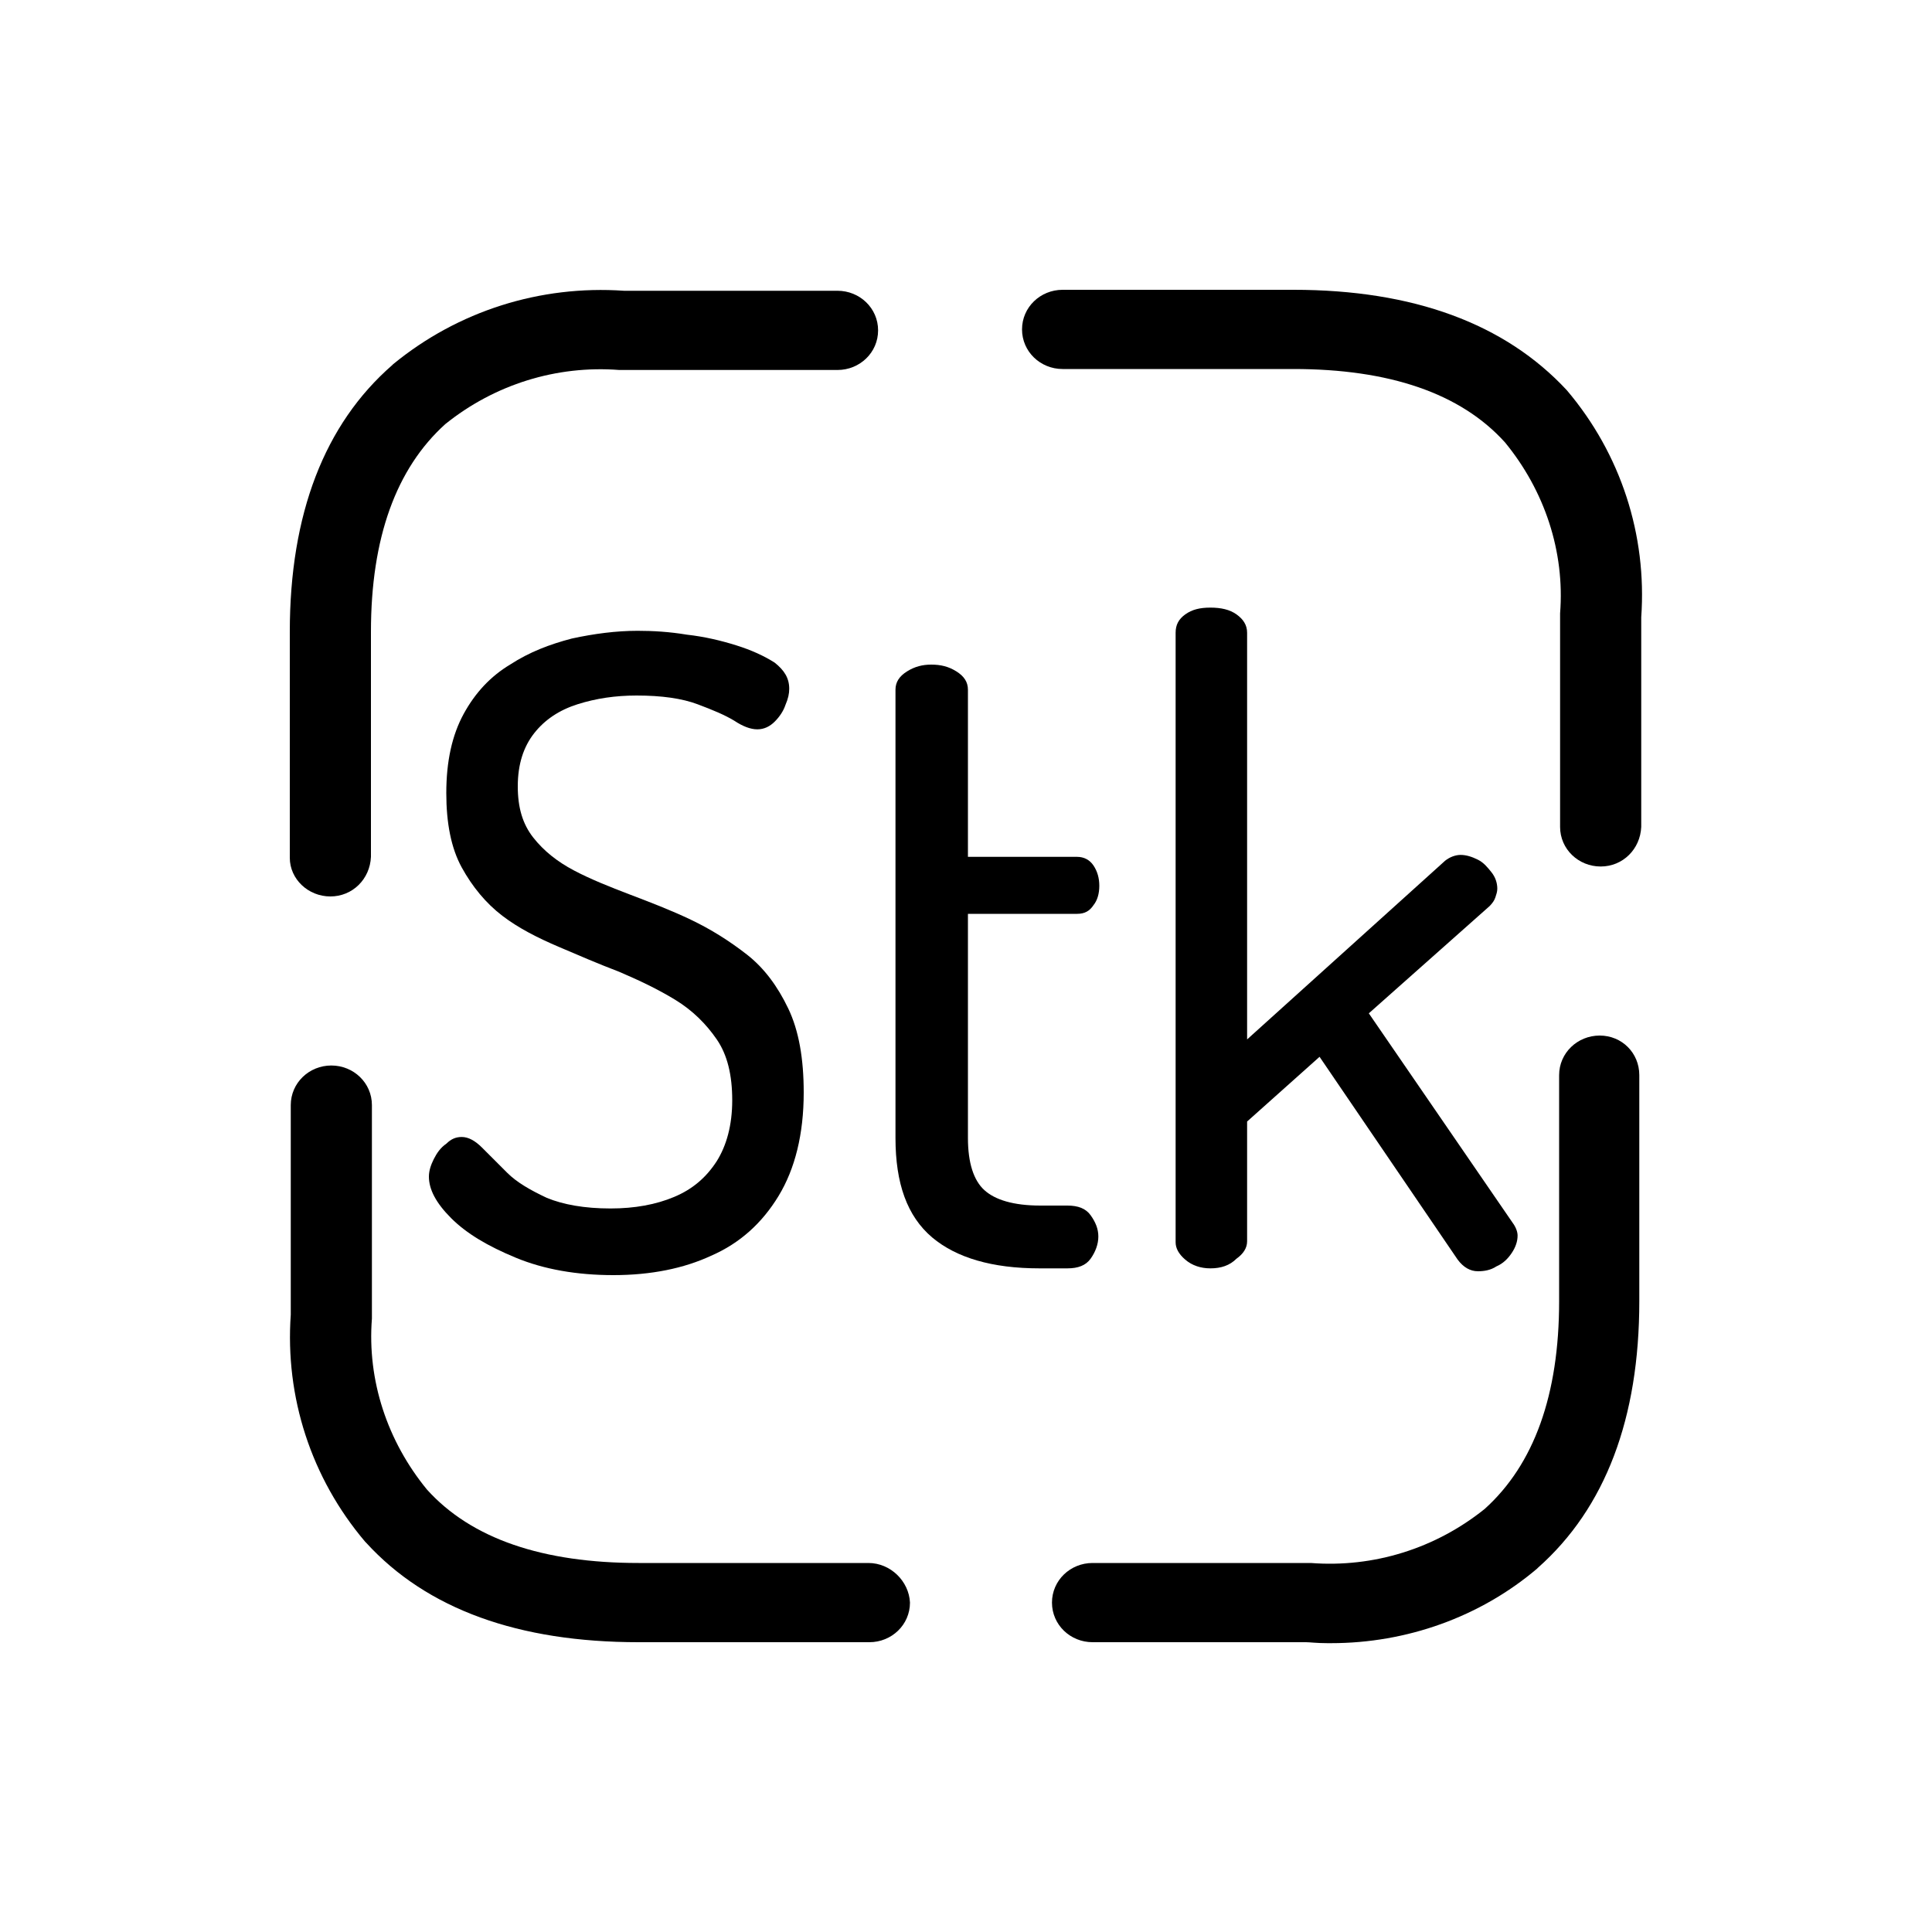
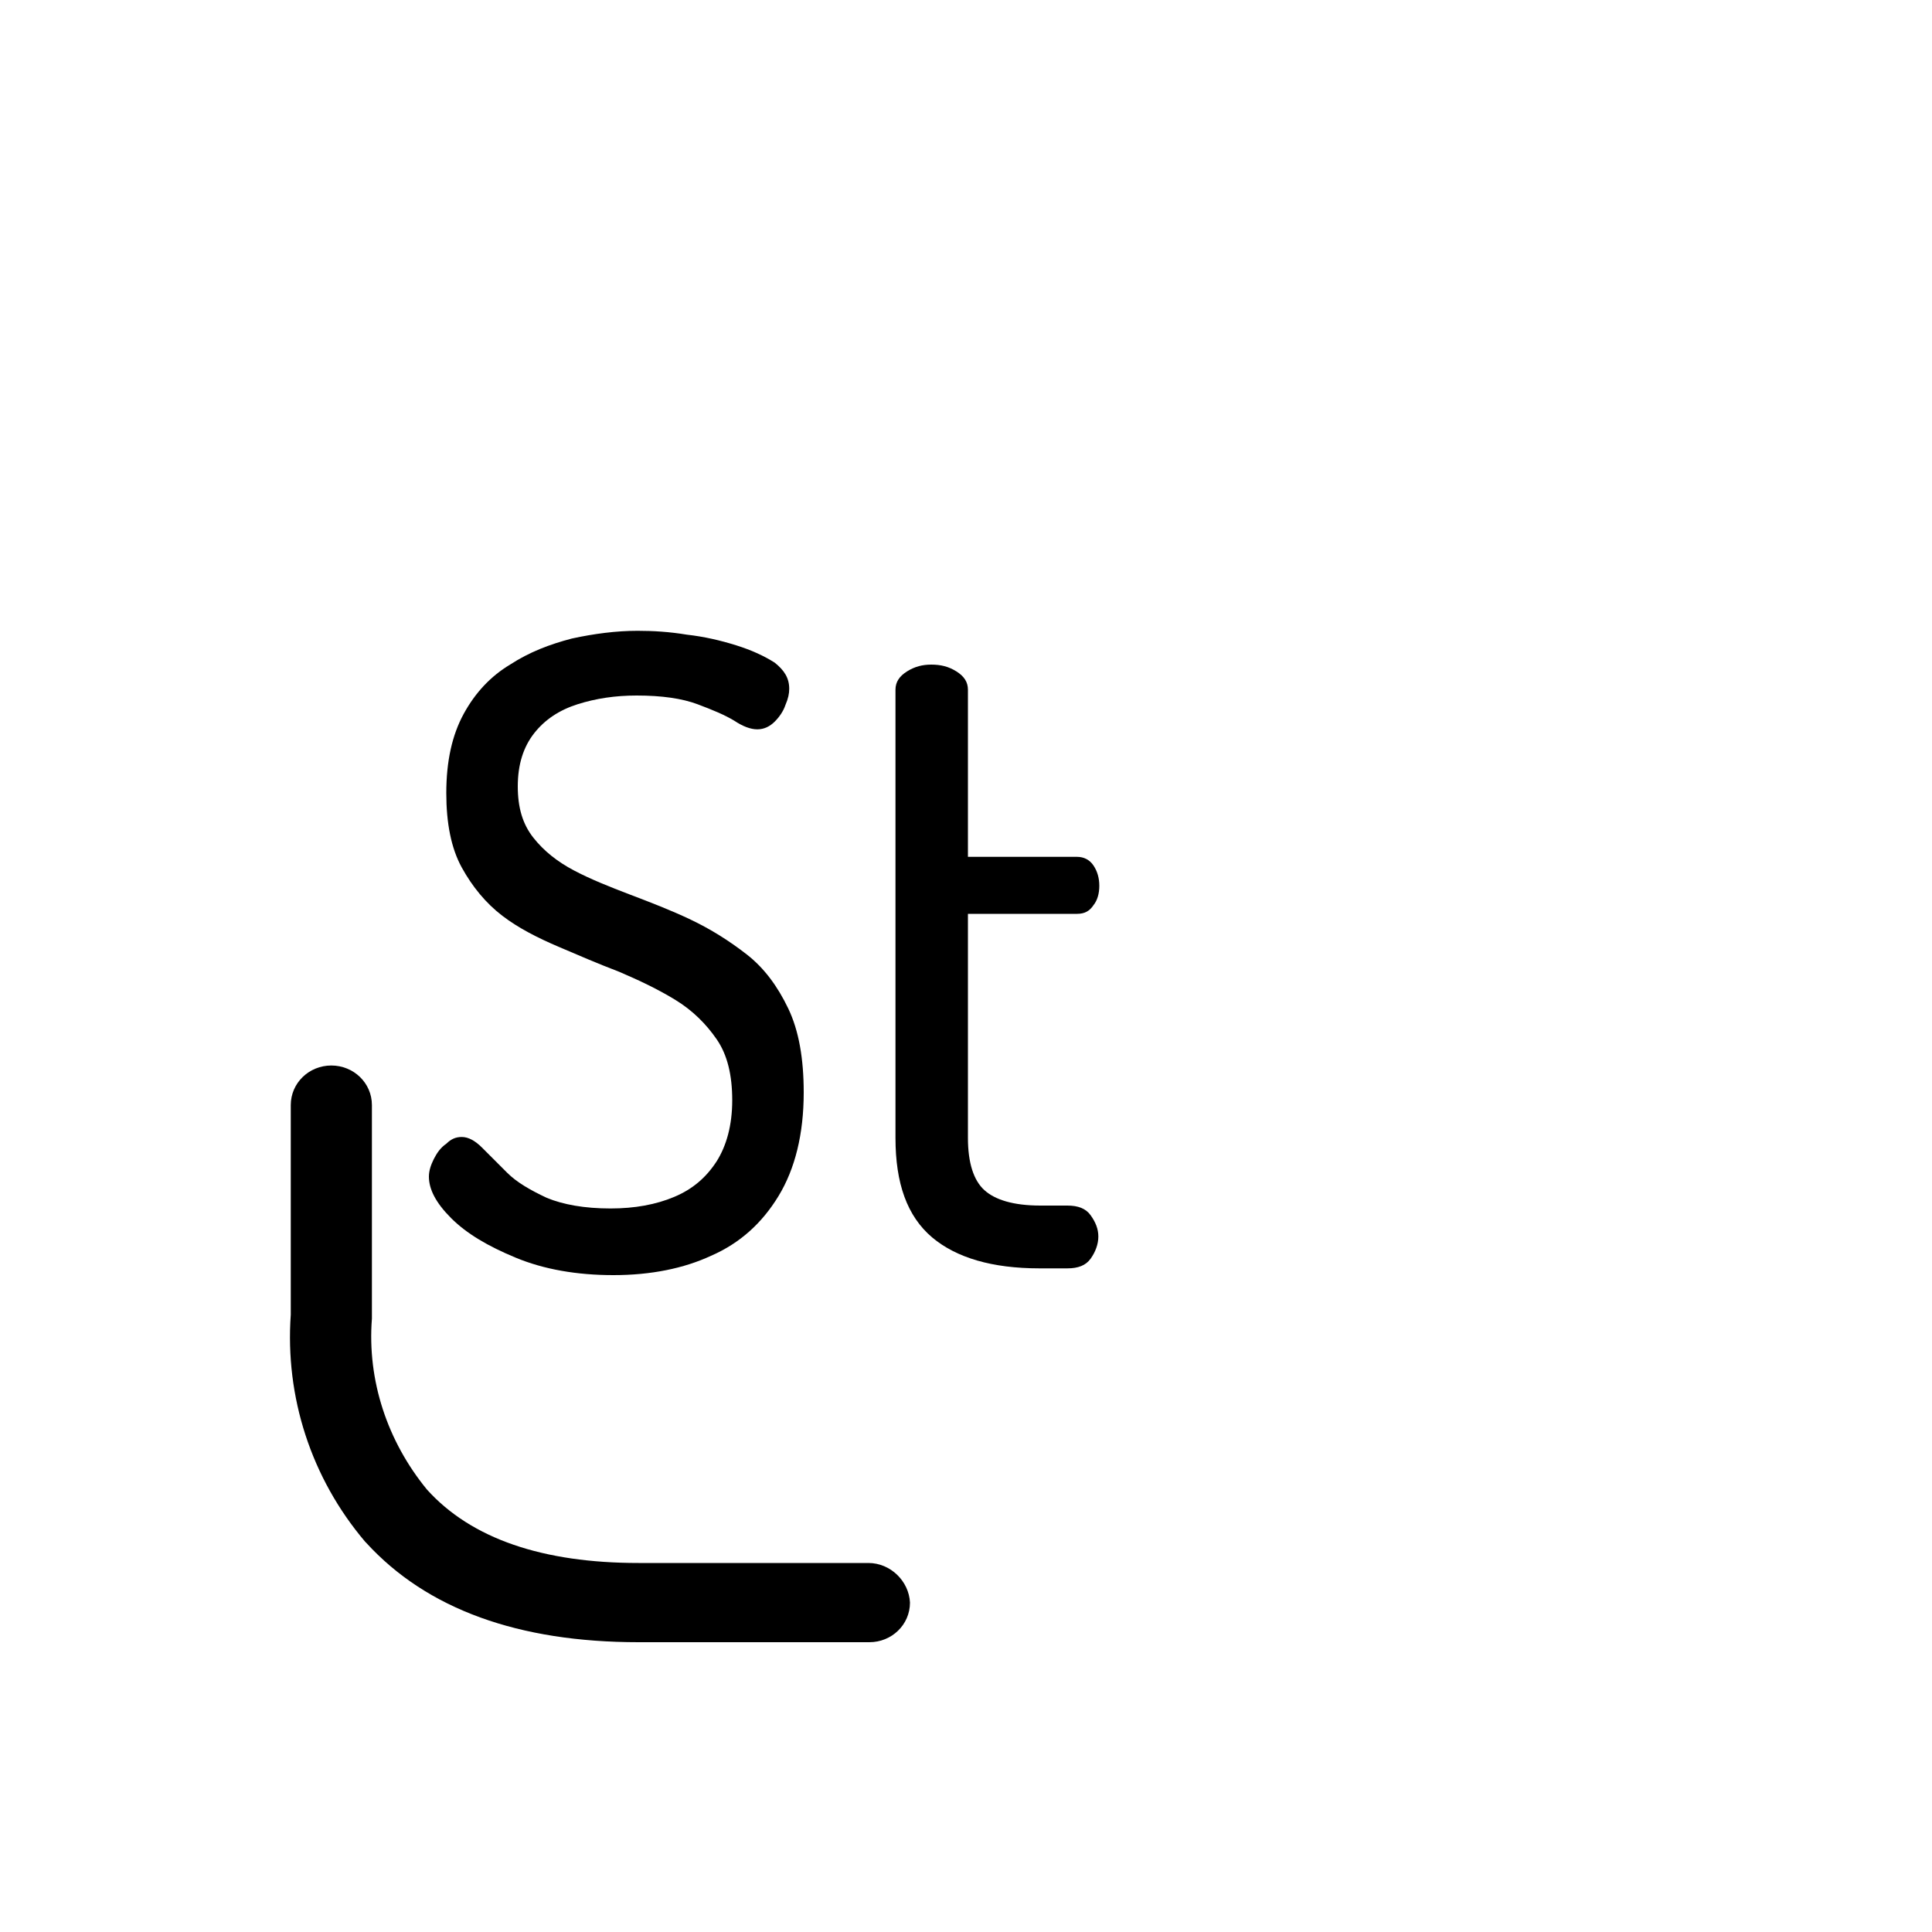
<svg xmlns="http://www.w3.org/2000/svg" version="1.1" id="Ebene_1" x="0px" y="0px" viewBox="0 0 200 200" style="enable-background:new 0 0 200 200;" xml:space="preserve">
  <g>
-     <path d="M34.2,92.8c2.3,0,4.1-1.8,4.2-4.1V65.4c0-9.7,2.6-16.9,7.7-21.5c5.1-4.1,11.5-6.1,18-5.6l22.6,0c2.3,0,4.2-1.8,4.2-4.1   c0-2.3-1.9-4.1-4.2-4.1H64.6c-8.7-0.6-17.2,2.1-23.9,7.6l-0.1,0.1C33.6,43.9,30,53.2,30,65.4v23.4C30,91,31.9,92.8,34.2,92.8z" />
-     <path d="M162.2,40.4L162.2,40.4c-6.4-6.9-15.9-10.4-28.3-10.4h-23.9c-2.3,0-4.2,1.8-4.2,4.1c0,2.3,1.9,4.1,4.2,4.1h23.9   c9.9,0,17.3,2.5,21.9,7.6c4.1,5,6.2,11.3,5.7,17.7l0,22.1c0,2.3,1.9,4.1,4.2,4.1c2.3,0,4.1-1.8,4.2-4.1V63.9   C170.5,55.4,167.8,47,162.2,40.4z" />
-     <path d="M165.6,107.2c-2.3,0-4.2,1.8-4.2,4.1v23.4c0,9.7-2.6,16.9-7.7,21.5c-5.1,4.1-11.5,6.1-18,5.6l-22.6,0   c-2.3,0-4.2,1.8-4.2,4.1c0,2.3,1.9,4.1,4.2,4.1h22.1c0.4,0,1.1,0.1,2.2,0.1c0.1,0,0.3,0,0.4,0c7.8,0,15.4-2.7,21.3-7.7l0.1-0.1   c7-6.2,10.5-15.5,10.5-27.6v-23.4C169.7,109,167.9,107.2,165.6,107.2z" />
    <path d="M89.9,161.8H66.1c-9.9,0-17.3-2.5-21.9-7.6c-4.1-5-6.2-11.3-5.7-17.7l0-22.1c0-2.3-1.9-4.1-4.2-4.1c-2.3,0-4.2,1.8-4.2,4.1   v21.7c-0.6,8.5,2.1,16.9,7.7,23.5l0.1,0.1c6.3,6.9,15.8,10.3,28.2,10.3h23.9c2.3,0,4.2-1.8,4.2-4.1   C94.1,163.7,92.2,161.8,89.9,161.8z" />
  </g>
  <g>
    <path d="M63.5,132c-3.8,0-7.2-0.6-10.1-1.8c-2.9-1.2-5.1-2.5-6.7-4.1c-1.6-1.6-2.3-3-2.3-4.3c0-0.6,0.2-1.2,0.5-1.8   c0.3-0.6,0.7-1.2,1.3-1.6c0.5-0.5,1-0.7,1.6-0.7c0.7,0,1.4,0.4,2.1,1.1c0.7,0.7,1.6,1.6,2.6,2.6c1,1,2.4,1.8,4.1,2.6   c1.7,0.7,3.9,1.1,6.6,1.1c2.5,0,4.7-0.4,6.6-1.2c1.9-0.8,3.3-2,4.4-3.7c1-1.6,1.6-3.7,1.6-6.3c0-2.6-0.5-4.7-1.6-6.3   s-2.5-3-4.3-4.1c-1.8-1.1-3.7-2-5.8-2.9c-2.1-0.8-4.2-1.7-6.3-2.6c-2.1-0.9-4.1-1.9-5.8-3.2c-1.7-1.3-3.1-3-4.2-5   c-1.1-2-1.6-4.6-1.6-7.7c0-3.3,0.6-6,1.8-8.2c1.2-2.2,2.8-3.9,4.8-5.1c2-1.3,4.1-2.1,6.4-2.7c2.3-0.5,4.6-0.8,6.8-0.8   c1.6,0,3.3,0.1,5.1,0.4c1.8,0.2,3.5,0.6,5.1,1.1c1.6,0.5,2.9,1.1,4,1.8c1,0.8,1.5,1.6,1.5,2.7c0,0.5-0.1,1-0.4,1.7   c-0.2,0.6-0.6,1.2-1.1,1.7c-0.5,0.5-1.1,0.8-1.8,0.8c-0.7,0-1.5-0.3-2.4-0.9c-1-0.6-2.2-1.1-3.8-1.7c-1.6-0.6-3.7-0.9-6.3-0.9   c-2.2,0-4.2,0.3-6.1,0.9c-1.9,0.6-3.4,1.6-4.5,3c-1.1,1.4-1.7,3.2-1.7,5.5c0,2.2,0.5,3.9,1.6,5.3c1.1,1.4,2.5,2.5,4.2,3.4   c1.7,0.9,3.7,1.7,5.8,2.5c2.1,0.8,4.2,1.6,6.3,2.6c2.1,1,4,2.2,5.8,3.6c1.8,1.4,3.2,3.3,4.3,5.6c1.1,2.3,1.6,5.2,1.6,8.7   c0,4.3-0.9,7.9-2.6,10.7s-4,4.9-7,6.2C70.8,131.3,67.4,132,63.5,132z" />
    <path d="M107.6,131.3c-4.9,0-8.6-1.1-11.1-3.2c-2.6-2.2-3.8-5.6-3.8-10.3V71.4c0-0.8,0.4-1.4,1.2-1.9c0.8-0.5,1.6-0.7,2.5-0.7   c1,0,1.8,0.2,2.6,0.7c0.8,0.5,1.2,1.1,1.2,1.9v17.3h11.3c0.7,0,1.3,0.3,1.7,0.9c0.4,0.6,0.6,1.3,0.6,2.1c0,0.8-0.2,1.5-0.6,2   c-0.4,0.6-0.9,0.9-1.7,0.9h-11.3v23.2c0,2.6,0.6,4.4,1.7,5.4c1.1,1,3,1.6,5.8,1.6h2.8c1.1,0,1.9,0.3,2.4,1c0.5,0.7,0.8,1.4,0.8,2.2   c0,0.8-0.3,1.6-0.8,2.3c-0.5,0.7-1.3,1-2.4,1H107.6z" />
-     <path d="M125.3,131.3c-1,0-1.9-0.3-2.6-0.9c-0.7-0.6-1-1.2-1-1.8V65.5c0-0.8,0.3-1.4,1-1.9c0.7-0.5,1.5-0.7,2.6-0.7   c1.1,0,2,0.2,2.7,0.7c0.7,0.5,1.1,1.1,1.1,1.9v42.1l20.5-18.5c0.5-0.4,1.1-0.6,1.6-0.6c0.6,0,1.2,0.2,1.8,0.5   c0.6,0.3,1,0.8,1.4,1.3c0.4,0.5,0.6,1.1,0.6,1.7c0,0.3-0.1,0.6-0.2,0.9c-0.1,0.3-0.3,0.6-0.6,0.9l-12.5,11.1l14.9,21.7   c0.3,0.4,0.5,0.9,0.5,1.3c0,0.6-0.2,1.2-0.6,1.8c-0.4,0.6-0.9,1.1-1.6,1.4c-0.6,0.4-1.3,0.5-1.9,0.5c-0.8,0-1.5-0.4-2.1-1.2   l-14.3-21l-7.5,6.7v12.4c0,0.7-0.4,1.3-1.1,1.8C127.3,131,126.4,131.3,125.3,131.3z" />
  </g>
</svg>